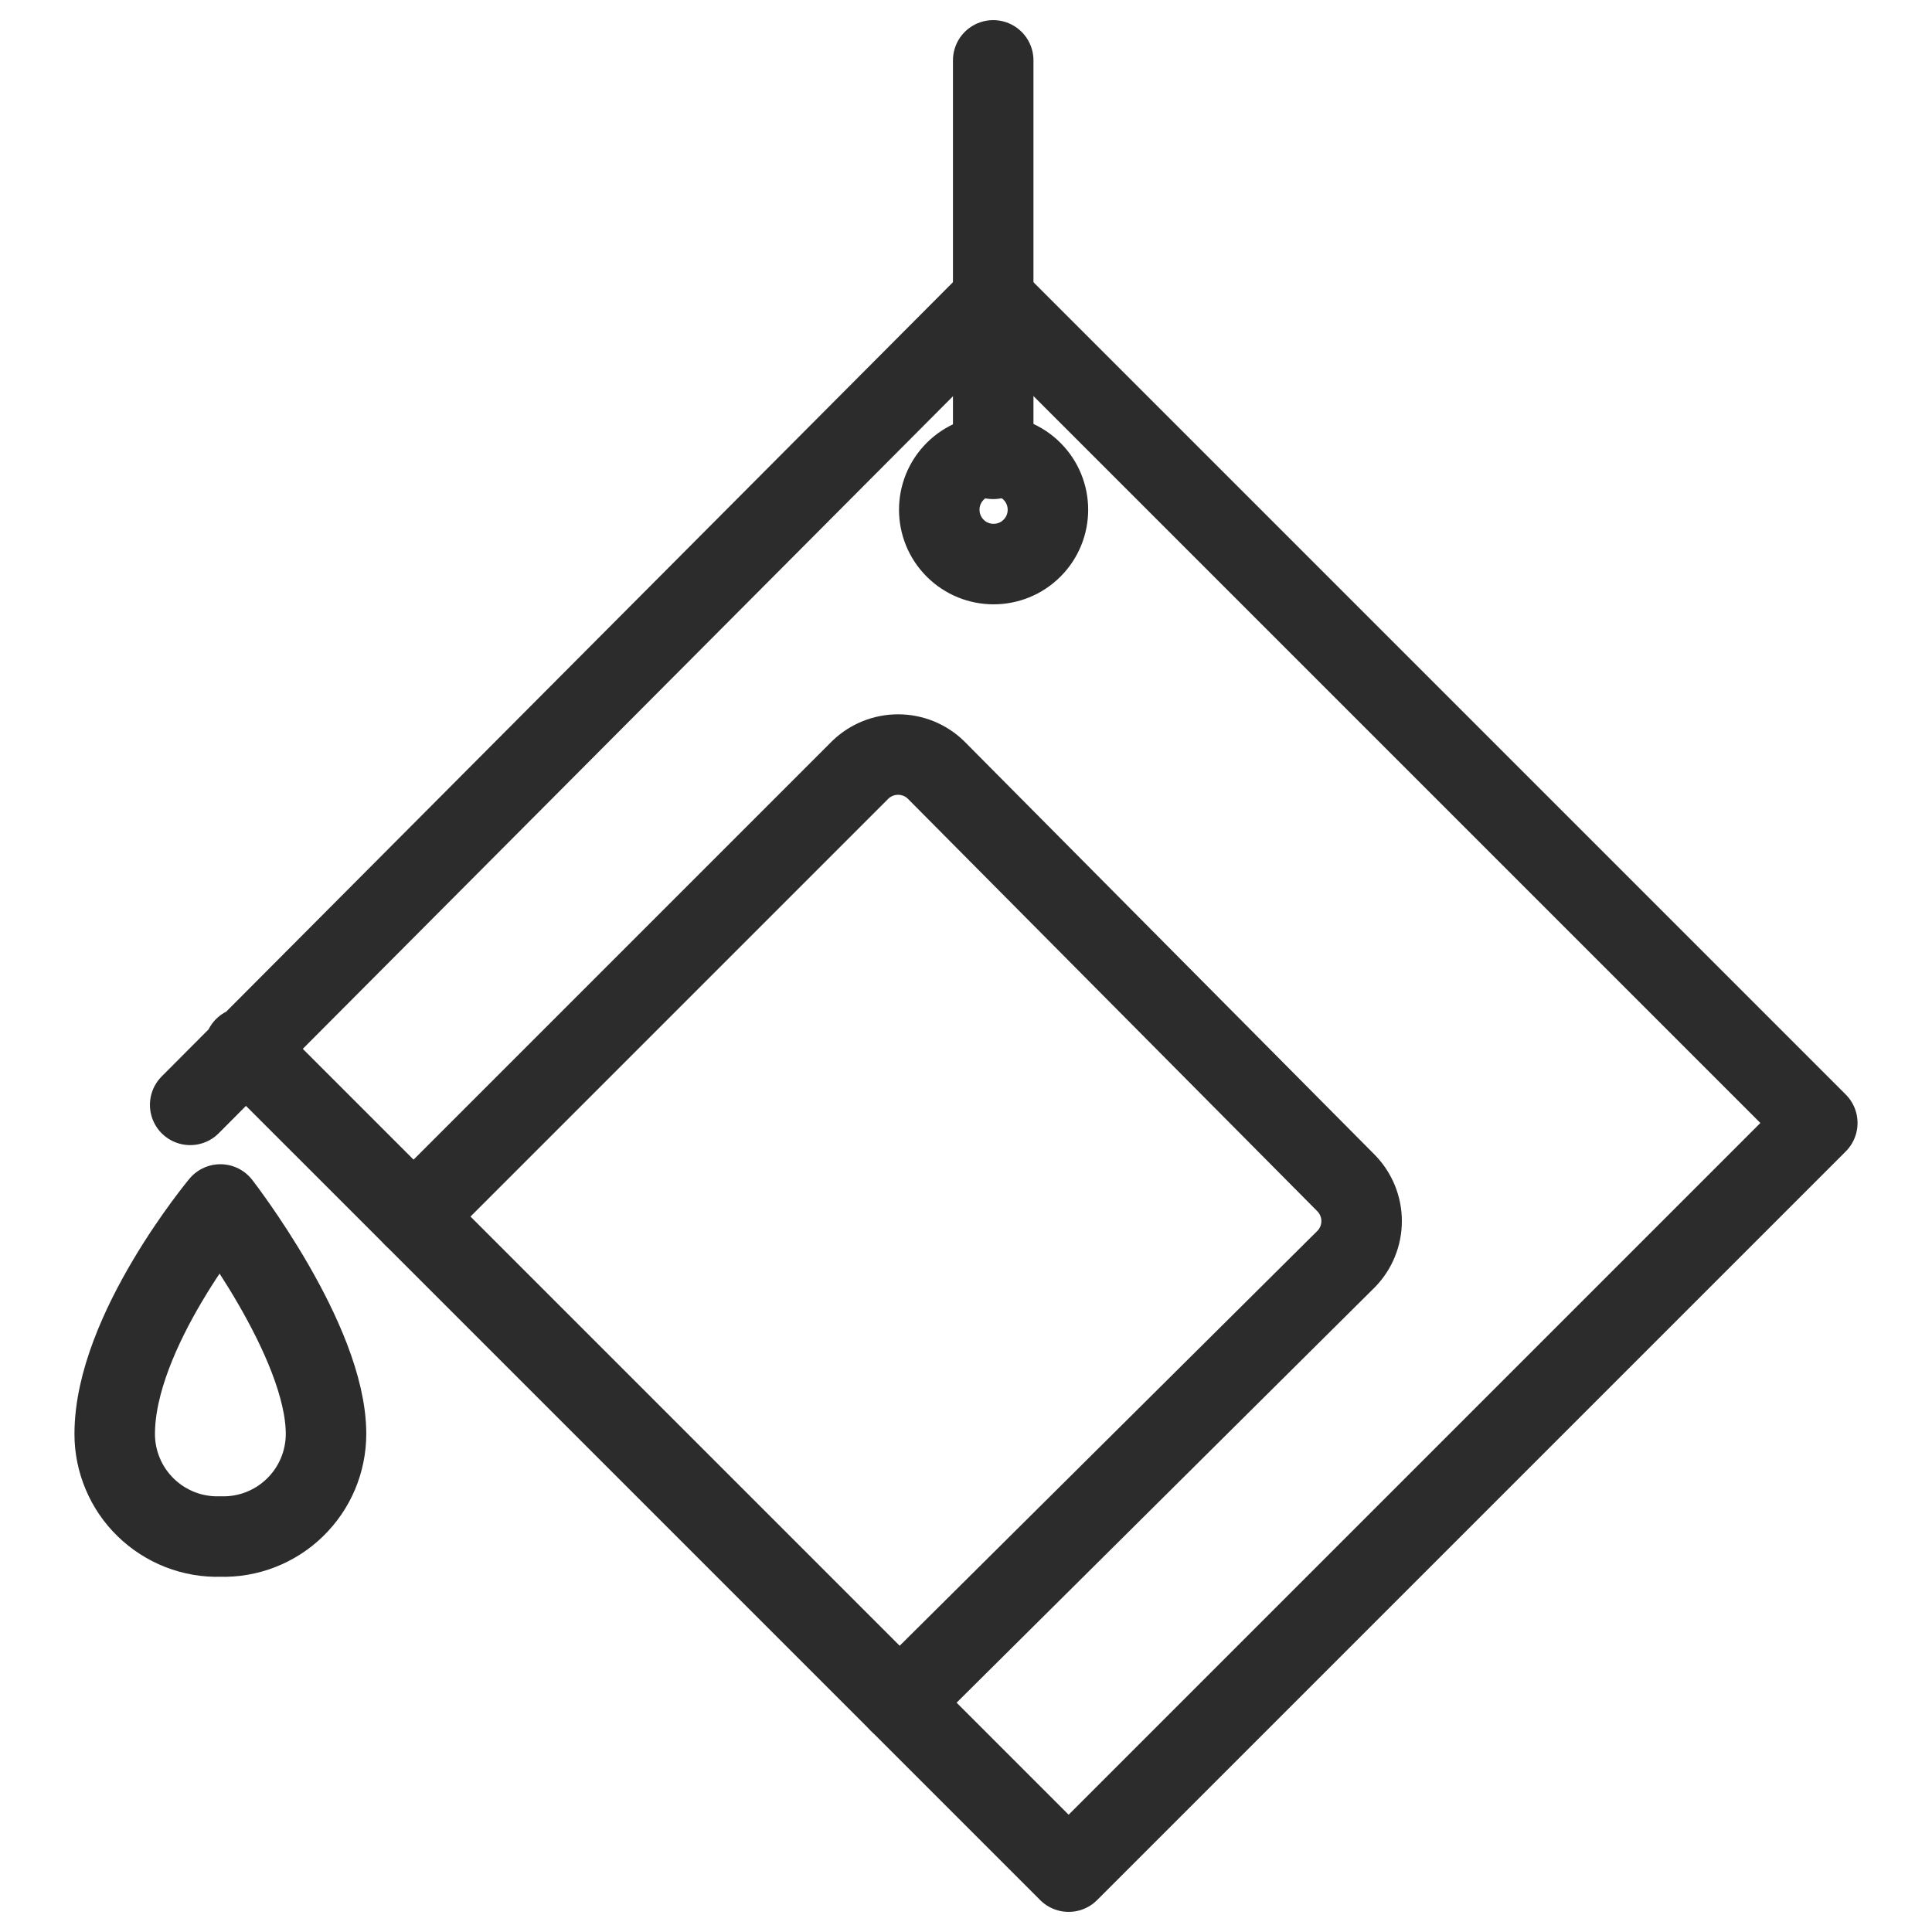
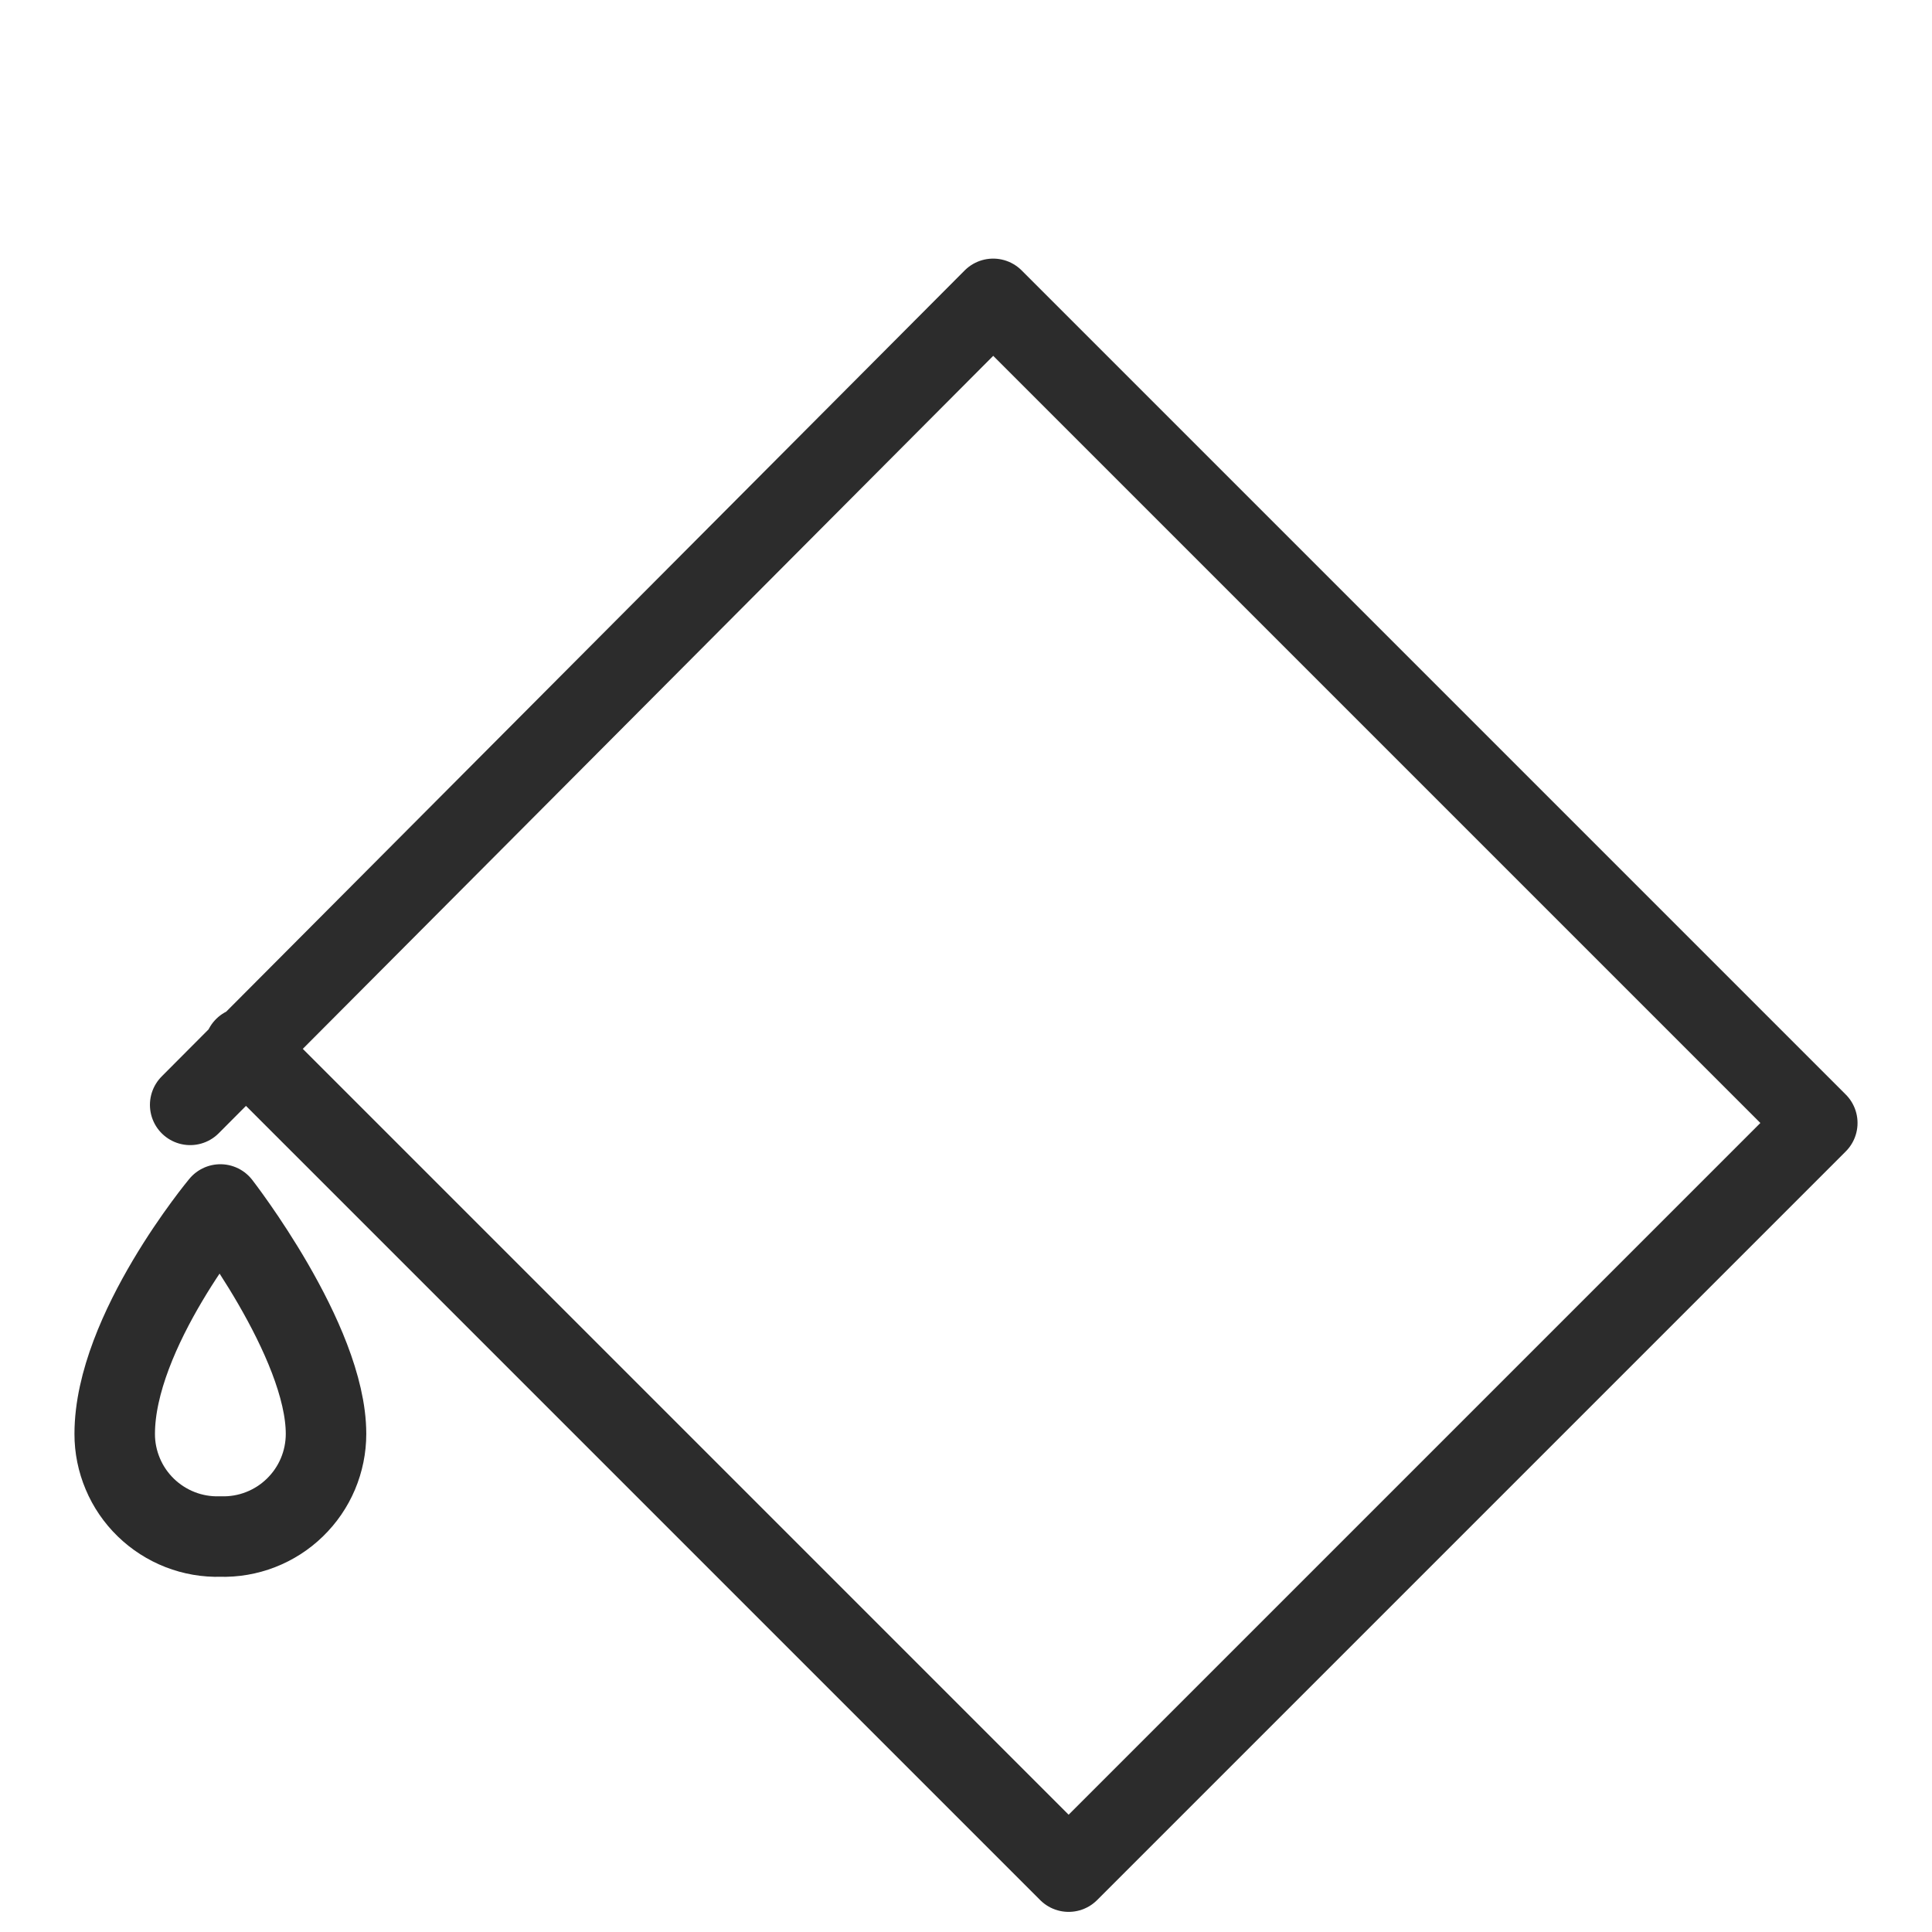
<svg xmlns="http://www.w3.org/2000/svg" width="48" height="48" viewBox="0 0 48 48" fill="none">
  <path d="M6.075 26.025L26.55 46.5L45.15 27.9L24.675 7.425L4.725 27.45" stroke="#2C2C2C" stroke-width="2" stroke-miterlimit="10" stroke-linecap="round" stroke-linejoin="round" />
-   <path d="M10.275 30.225L21.375 19.125C21.627 18.882 21.963 18.747 22.313 18.747C22.663 18.747 22.999 18.882 23.25 19.125L33.45 29.4C33.693 29.652 33.829 29.988 33.829 30.338C33.829 30.687 33.693 31.023 33.45 31.275L22.35 42.3" stroke="#2C2C2C" stroke-width="2" stroke-miterlimit="10" stroke-linecap="round" stroke-linejoin="round" />
-   <path d="M25.64 13.619C26.167 13.092 26.167 12.237 25.64 11.71C25.113 11.183 24.258 11.183 23.731 11.71C23.204 12.237 23.204 13.092 23.731 13.619C24.258 14.146 25.113 14.146 25.64 13.619Z" stroke="#2C2C2C" stroke-width="2" stroke-miterlimit="10" stroke-linecap="round" stroke-linejoin="round" />
-   <path d="M24.676 11.4V1.5" stroke="#2C2C2C" stroke-width="2" stroke-miterlimit="10" stroke-linecap="round" stroke-linejoin="round" />
  <path d="M5.475 29.925C5.475 29.925 2.85 33.075 2.85 35.625C2.849 35.966 2.918 36.304 3.051 36.618C3.183 36.933 3.378 37.217 3.623 37.455C3.868 37.693 4.158 37.879 4.476 38.003C4.794 38.127 5.133 38.185 5.475 38.175C5.816 38.185 6.155 38.127 6.473 38.003C6.792 37.879 7.082 37.693 7.326 37.455C7.571 37.217 7.766 36.933 7.899 36.618C8.031 36.304 8.1 35.966 8.1 35.625C8.1 33.3 5.475 29.925 5.475 29.925Z" stroke="#2C2C2C" stroke-width="2" stroke-miterlimit="10" stroke-linecap="round" stroke-linejoin="round" />
</svg>